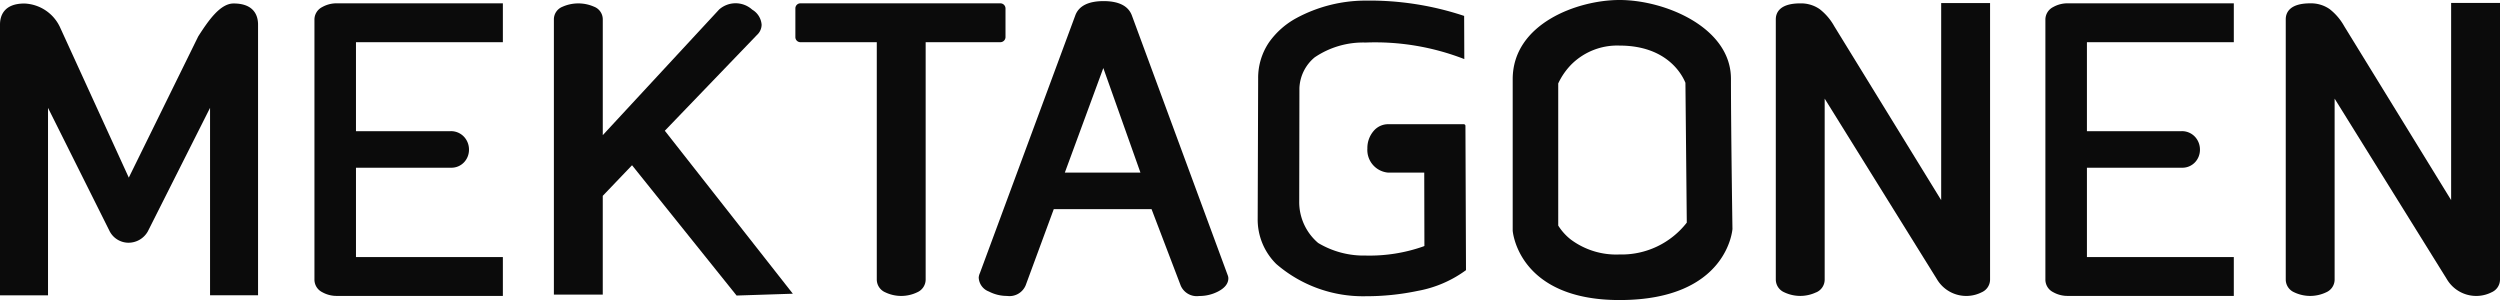
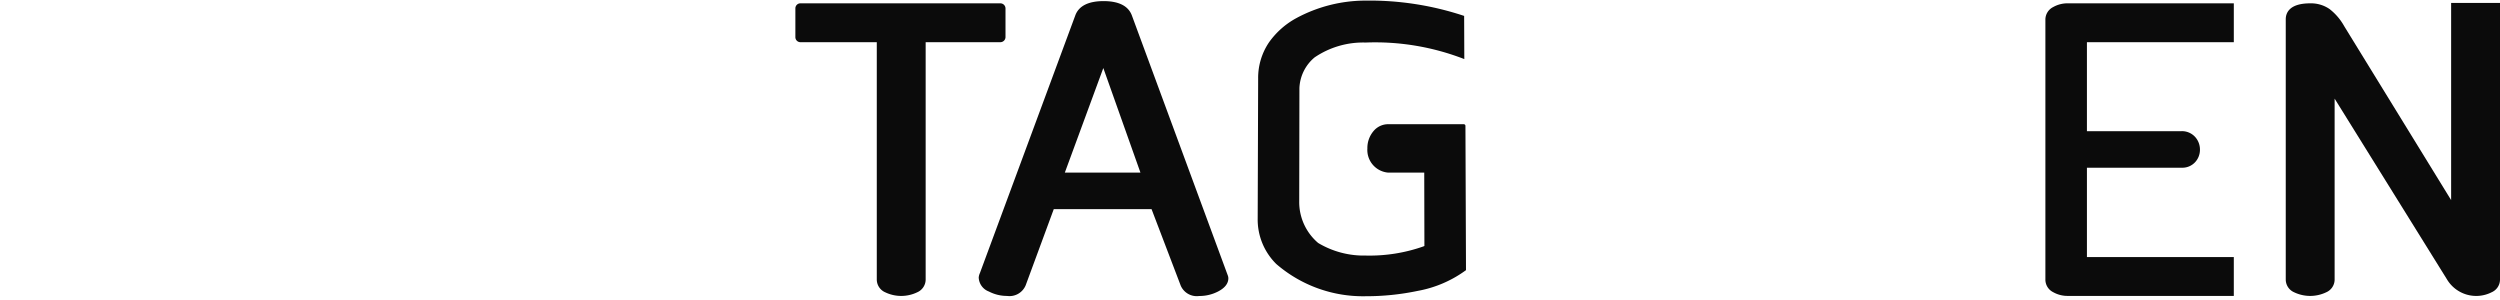
<svg xmlns="http://www.w3.org/2000/svg" width="166.198" height="19.947" viewBox="0 0 166.198 19.947">
  <defs>
    <clipPath id="a">
      <rect width="166.198" height="19.947" fill="#0b0b0b" />
    </clipPath>
  </defs>
  <g clip-path="url(#a)">
-     <path d="M17.155,23.473v-18c0-.522-.211-1.4-1.625-1.4-.9,0-1.689,1.159-2.351,2.187L8.562,15.65,3.978,5.627A2.729,2.729,0,0,0,1.624,4.076C.211,4.076,0,4.952,0,5.474v18H3.192V11.013l4.1,8.206a1.416,1.416,0,0,0,1.237.759,1.472,1.472,0,0,0,1.3-.757l4.135-8.209v12.46Z" transform="translate(0 -3.842)" fill="#0b0b0b" />
-     <path d="M376.192,6.437V3.853H365.167a1.941,1.941,0,0,0-.987.25.933.933,0,0,0-.514.835v17.28a.932.932,0,0,0,.513.835,1.942,1.942,0,0,0,.988.251h11.025V20.721h-9.765v-5.94h6.291a1.152,1.152,0,0,0,.915-.383,1.208,1.208,0,0,0,.307-.806,1.246,1.246,0,0,0-.329-.865,1.178,1.178,0,0,0-.893-.375h-6.291V6.437Z" transform="translate(-342.762 -3.632)" fill="#0b0b0b" />
    <path d="M2378.089,6.437V3.853h-11.025a1.942,1.942,0,0,0-.987.25.933.933,0,0,0-.514.835v17.28a.932.932,0,0,0,.513.835,1.942,1.942,0,0,0,.988.251h11.025V20.721h-9.765v-5.94h6.292a1.152,1.152,0,0,0,.915-.383,1.207,1.207,0,0,0,.307-.806,1.247,1.247,0,0,0-.329-.865,1.179,1.179,0,0,0-.893-.375h-6.292V6.437Z" transform="translate(-2229.587 -3.632)" fill="#0b0b0b" />
-     <path d="M643.271,4.1a2.6,2.6,0,0,0-2.123,0,.9.9,0,0,0-.563.832V23.234h3.249V16.666l1.946-2.034,6.951,8.662,3.739-.121-8.51-10.834,6.121-6.363a.938.938,0,0,0,.314-.687,1.268,1.268,0,0,0-.625-1,1.651,1.651,0,0,0-2.2-.01l-7.735,8.352v-7.7a.9.9,0,0,0-.563-.832" transform="translate(-603.763 -3.647)" fill="#0b0b0b" />
    <path d="M933.51,3.853H920.229a.335.335,0,0,0-.341.33V6.107a.335.335,0,0,0,.341.33H925.3v15.78a.926.926,0,0,0,.554.843,2.454,2.454,0,0,0,2.14,0,.927.927,0,0,0,.555-.843V6.437h4.96a.343.343,0,0,0,.348-.337V4.19a.343.343,0,0,0-.348-.337" transform="translate(-867.012 -3.632)" fill="#0b0b0b" />
    <path d="M1131.939,19.557a1.033,1.033,0,0,0,.674.92,2.606,2.606,0,0,0,1.2.294,1.167,1.167,0,0,0,1.249-.711L1136.928,15h6.5l1.939,5.084a1.162,1.162,0,0,0,1.233.691,2.681,2.681,0,0,0,1.252-.3c.453-.235.682-.531.682-.88a.575.575,0,0,0-.031-.169l-6.378-17.287c-.232-.642-.867-.967-1.885-.967s-1.653.323-1.884.959l-6.335,17.112a.884.884,0,0,0-.084.32m8.285-13.942,2.468,6.952h-5.027Z" transform="translate(-1066.874 -1.098)" fill="#0b0b0b" />
-     <path d="M2056.455,22.8a.924.924,0,0,0,.555-.841V9.924l7.456,11.994a2.268,2.268,0,0,0,2.984.878.925.925,0,0,0,.555-.841V3.572h-3.25v13.1l-7.107-11.56a3.749,3.749,0,0,0-.97-1.137,2.171,2.171,0,0,0-1.292-.383c-1.414,0-1.625.664-1.625,1.06V21.954a.924.924,0,0,0,.555.841,2.47,2.47,0,0,0,2.14,0" transform="translate(-1935.707 -3.367)" fill="#0b0b0b" />
    <path d="M1468.25,8.954h-5.026a1.263,1.263,0,0,0-.914.39,1.735,1.735,0,0,0-.469,1.221,1.512,1.512,0,0,0,1.389,1.608h2.392v.116l.01,4.684v.077l-.07.03a10.758,10.758,0,0,1-3.832.606h0a5.9,5.9,0,0,1-3.161-.837,3.571,3.571,0,0,1-1.259-2.771l.013-7.522a2.8,2.8,0,0,1,1.011-2.044,5.744,5.744,0,0,1,3.391-.987,16.346,16.346,0,0,1,6.56,1.1l-.011-2.87a19.894,19.894,0,0,0-6.55-1.018,9.7,9.7,0,0,0-4.62,1.173,5.346,5.346,0,0,0-1.8,1.6,4.2,4.2,0,0,0-.724,2.4l-.031,9.312a4.151,4.151,0,0,0,1.236,3.025,8.82,8.82,0,0,0,5.945,2.143,16.688,16.688,0,0,0,3.449-.353,7.763,7.763,0,0,0,3.218-1.381l-.037-9.591a.11.11,0,0,0-.109-.11" transform="translate(-1370.939 -0.697)" fill="#0b0b0b" />
    <path d="M2654.54,16.528l-7.107-11.56a3.746,3.746,0,0,0-.97-1.137,2.171,2.171,0,0,0-1.292-.383c-1.414,0-1.625.664-1.625,1.06V21.814a.924.924,0,0,0,.555.841,2.469,2.469,0,0,0,2.139,0,.925.925,0,0,0,.555-.841V9.783l7.456,11.994a2.268,2.268,0,0,0,2.983.878.925.925,0,0,0,.555-.841V3.423h-3.249Z" transform="translate(-2491.591 -3.226)" fill="#0b0b0b" />
-     <path d="M1764.044,15.21s-.1-6.565-.1-9.971S1759.577,0,1756.535,0c-2.787,0-7.1,1.572-7.1,5.266v10.07s.33,4.611,7.1,4.611c7.218,0,7.51-4.736,7.51-4.736m-11.583-.223V5.546a4.529,4.529,0,0,1,.9-1.288,4.319,4.319,0,0,1,3.17-1.228c3.161,0,4.167,1.935,4.386,2.475l.09,9.295a5.487,5.487,0,0,1-4.476,2.117,5.051,5.051,0,0,1-3.243-1,3.612,3.612,0,0,1-.831-.929" transform="translate(-1648.872)" fill="#0b0b0b" />
  </g>
</svg>